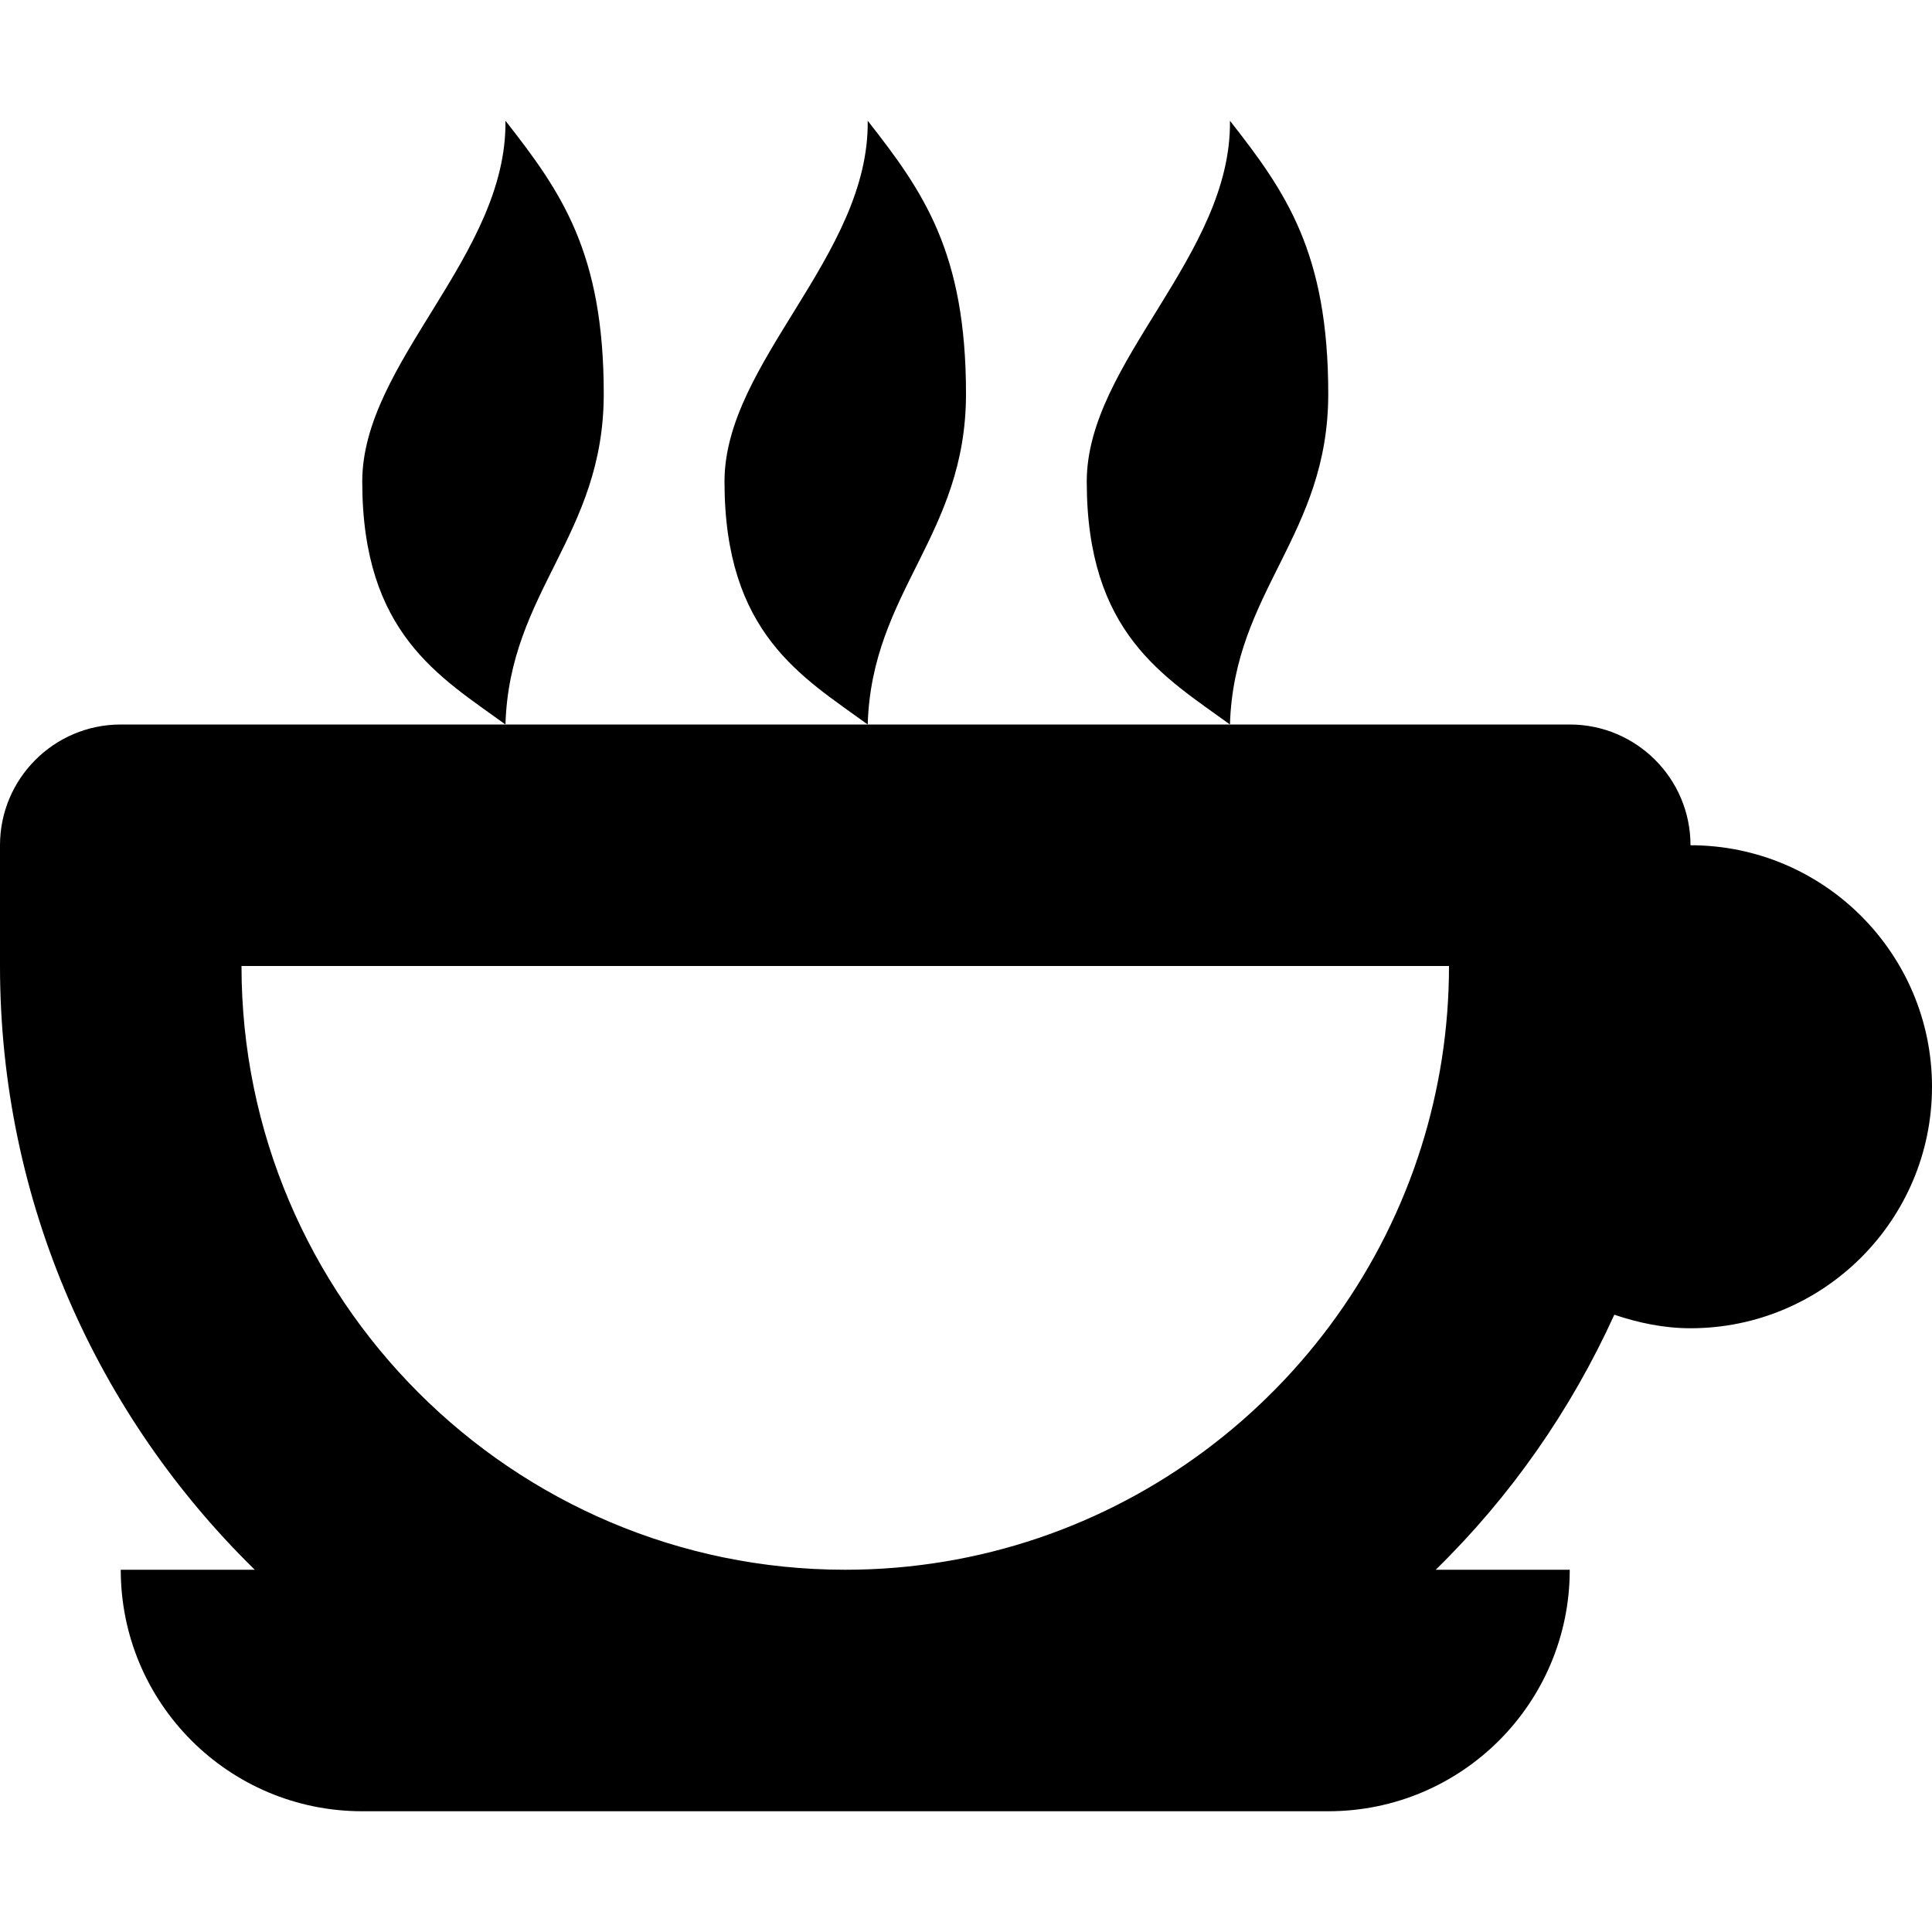
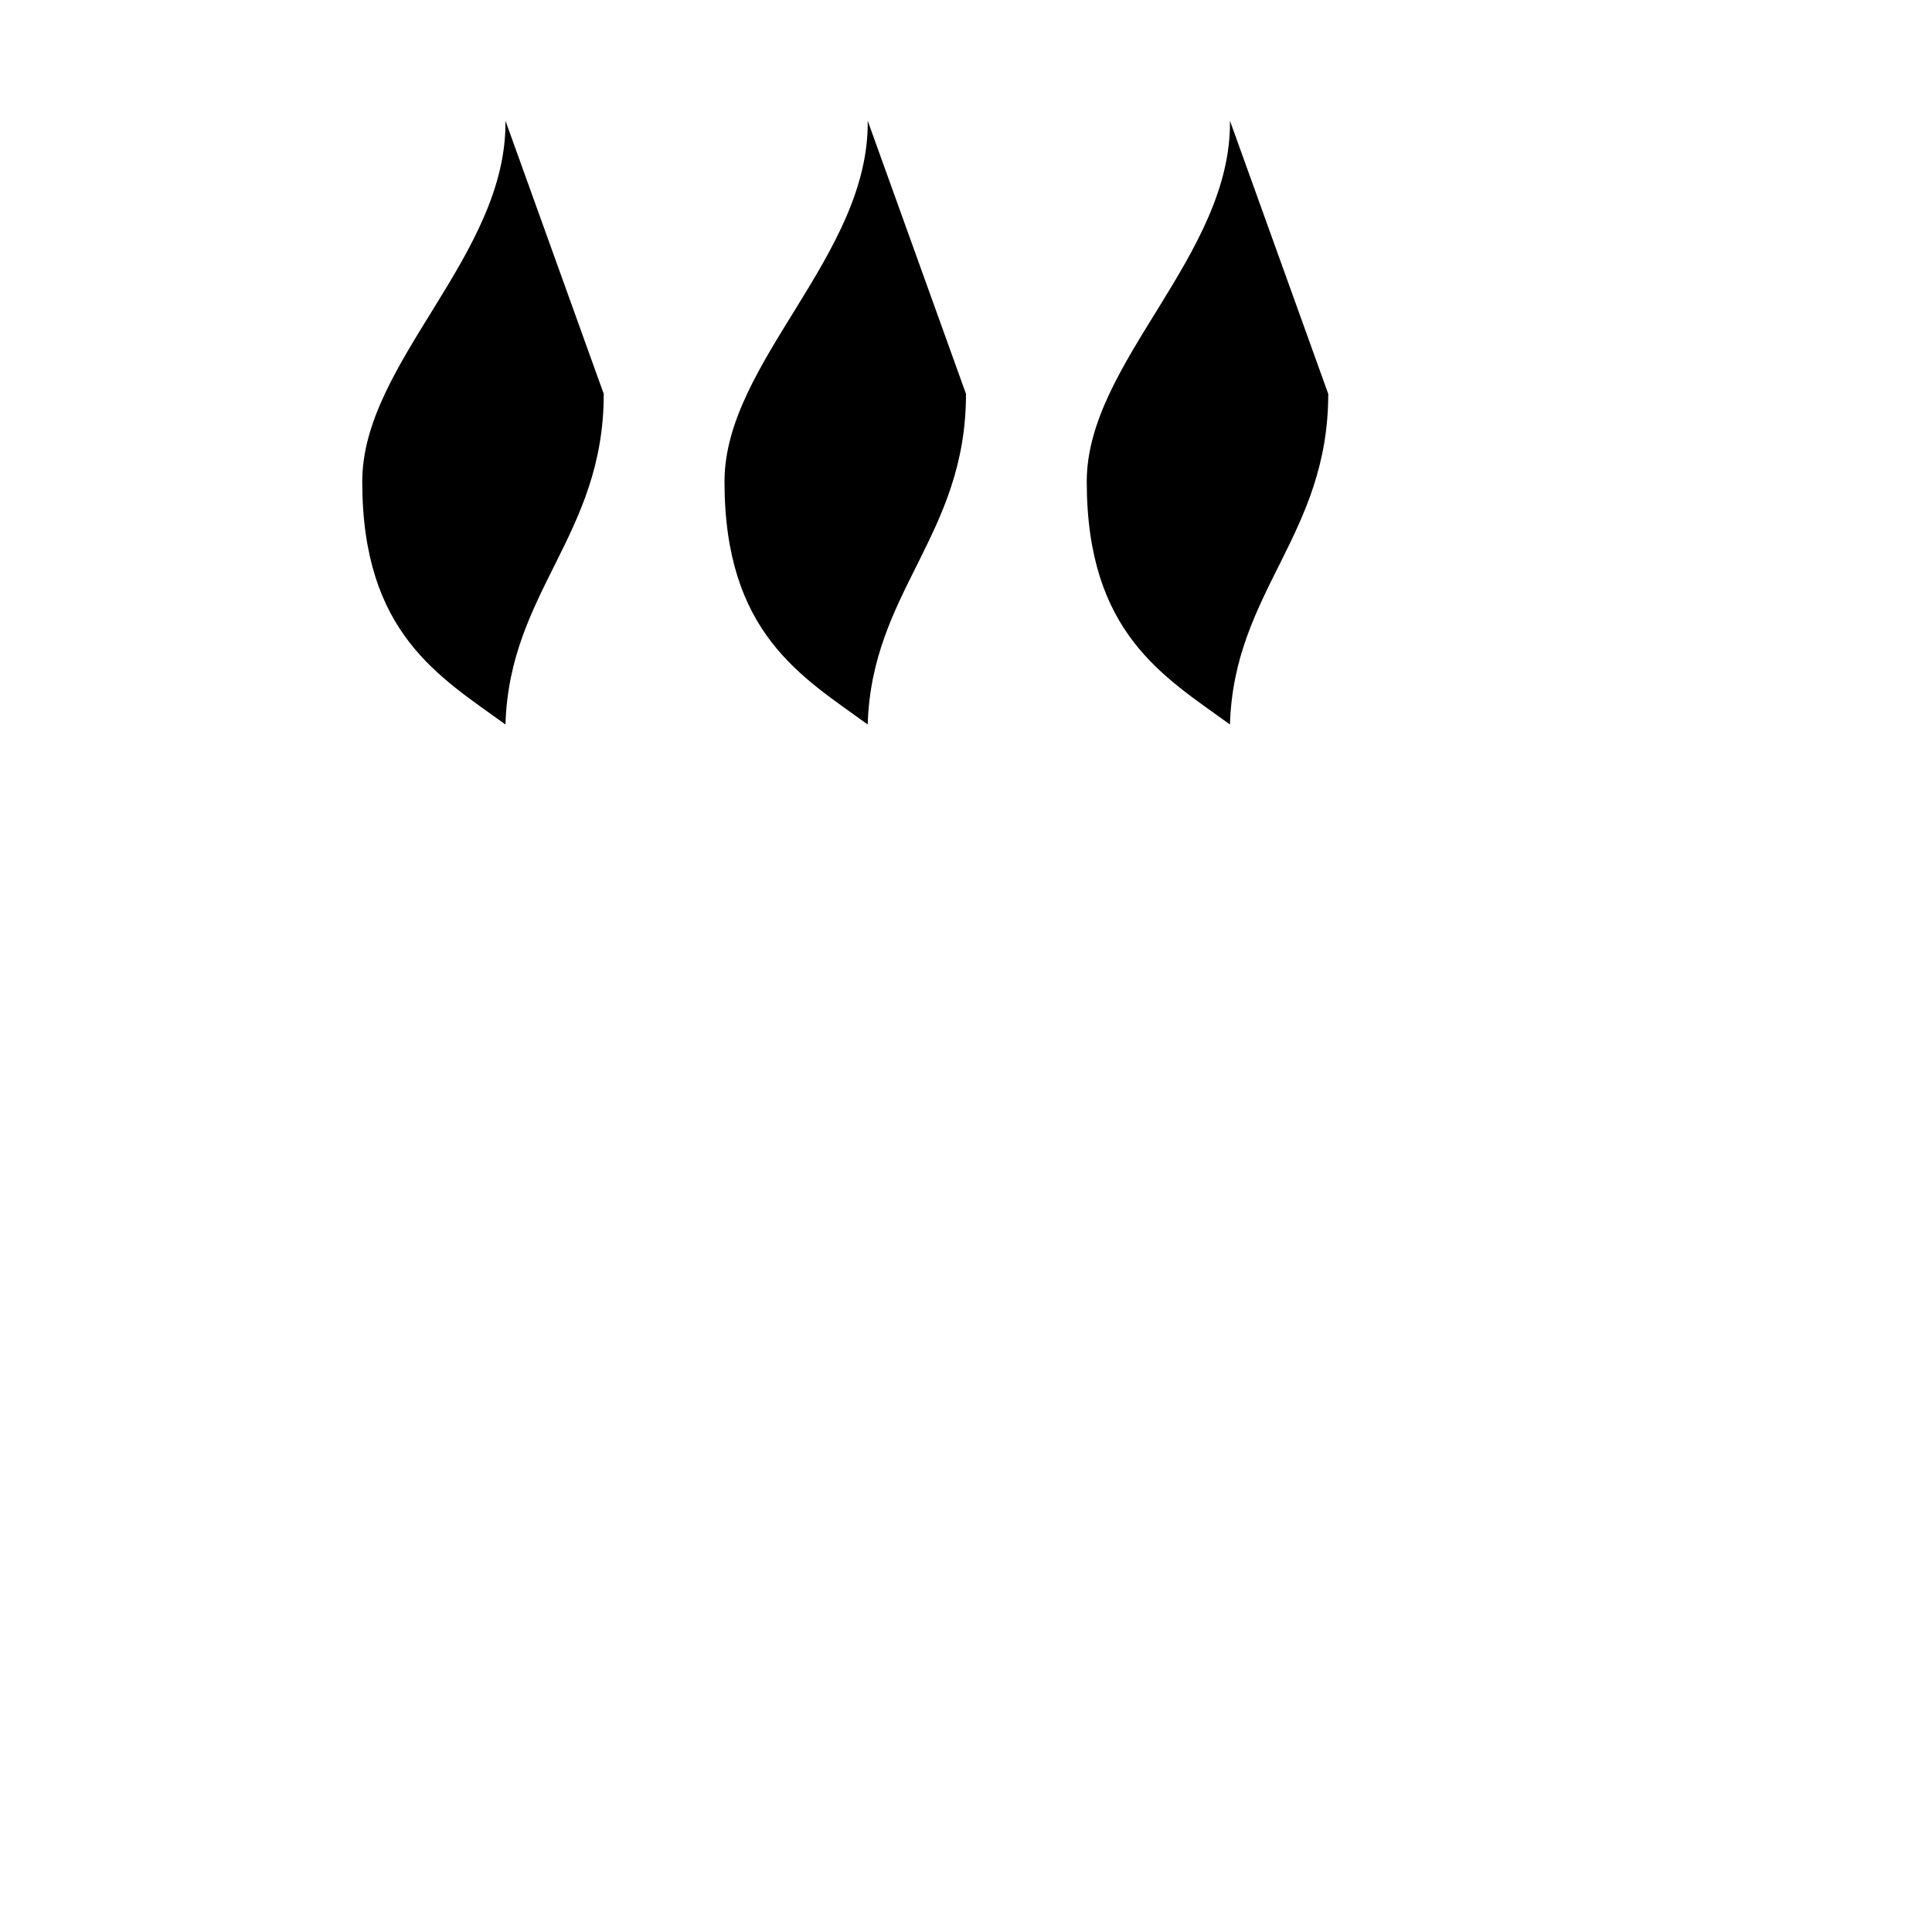
<svg xmlns="http://www.w3.org/2000/svg" xmlns:xlink="http://www.w3.org/1999/xlink" version="1.1" viewBox="0 0 16 16">
  <defs>
-     <path id="path-1" d="M1.186,0c0.014,1.118 -1.186,2 -1.186,2.988c0,1.259 0.643,1.617 1.186,2.012c0.033,-1.106 0.814,-1.565 0.814,-2.738c0,-1.173 -0.352,-1.673 -0.814,-2.262Z" />
+     <path id="path-1" d="M1.186,0c0.014,1.118 -1.186,2 -1.186,2.988c0,1.259 0.643,1.617 1.186,2.012c0.033,-1.106 0.814,-1.565 0.814,-2.738Z" />
  </defs>
-   <path d="M14,1c0,-0.552 -0.448,-1 -1,-1h-2.814h-3h-3h-3.186c-0.552,0 -1,0.448 -1,1v1c0,1.958 0.81,3.728 2.11,5h-1.11c0,1.105 0.895,2 2,2h8c1.105,0 2,-0.895 2,-2h-1.11c0.616,-0.602 1.118,-1.318 1.479,-2.112c0.2,0.067 0.409,0.112 0.631,0.112c1.103,0 2,-0.897 2,-2c0,-1.103 -0.897,-2 -2,-2Zm-7,6c-2.757,0 -5,-2.243 -5,-5h10c0,0.522 -0.081,1.026 -0.23,1.5c-0.639,2.026 -2.536,3.5 -4.77,3.5Z" transform="translate(0, 6)" />
  <use transform="translate(3, 1)" xlink:href="#path-1" />
  <use transform="translate(6, 1)" xlink:href="#path-1" />
  <use transform="translate(9, 1)" xlink:href="#path-1" />
</svg>